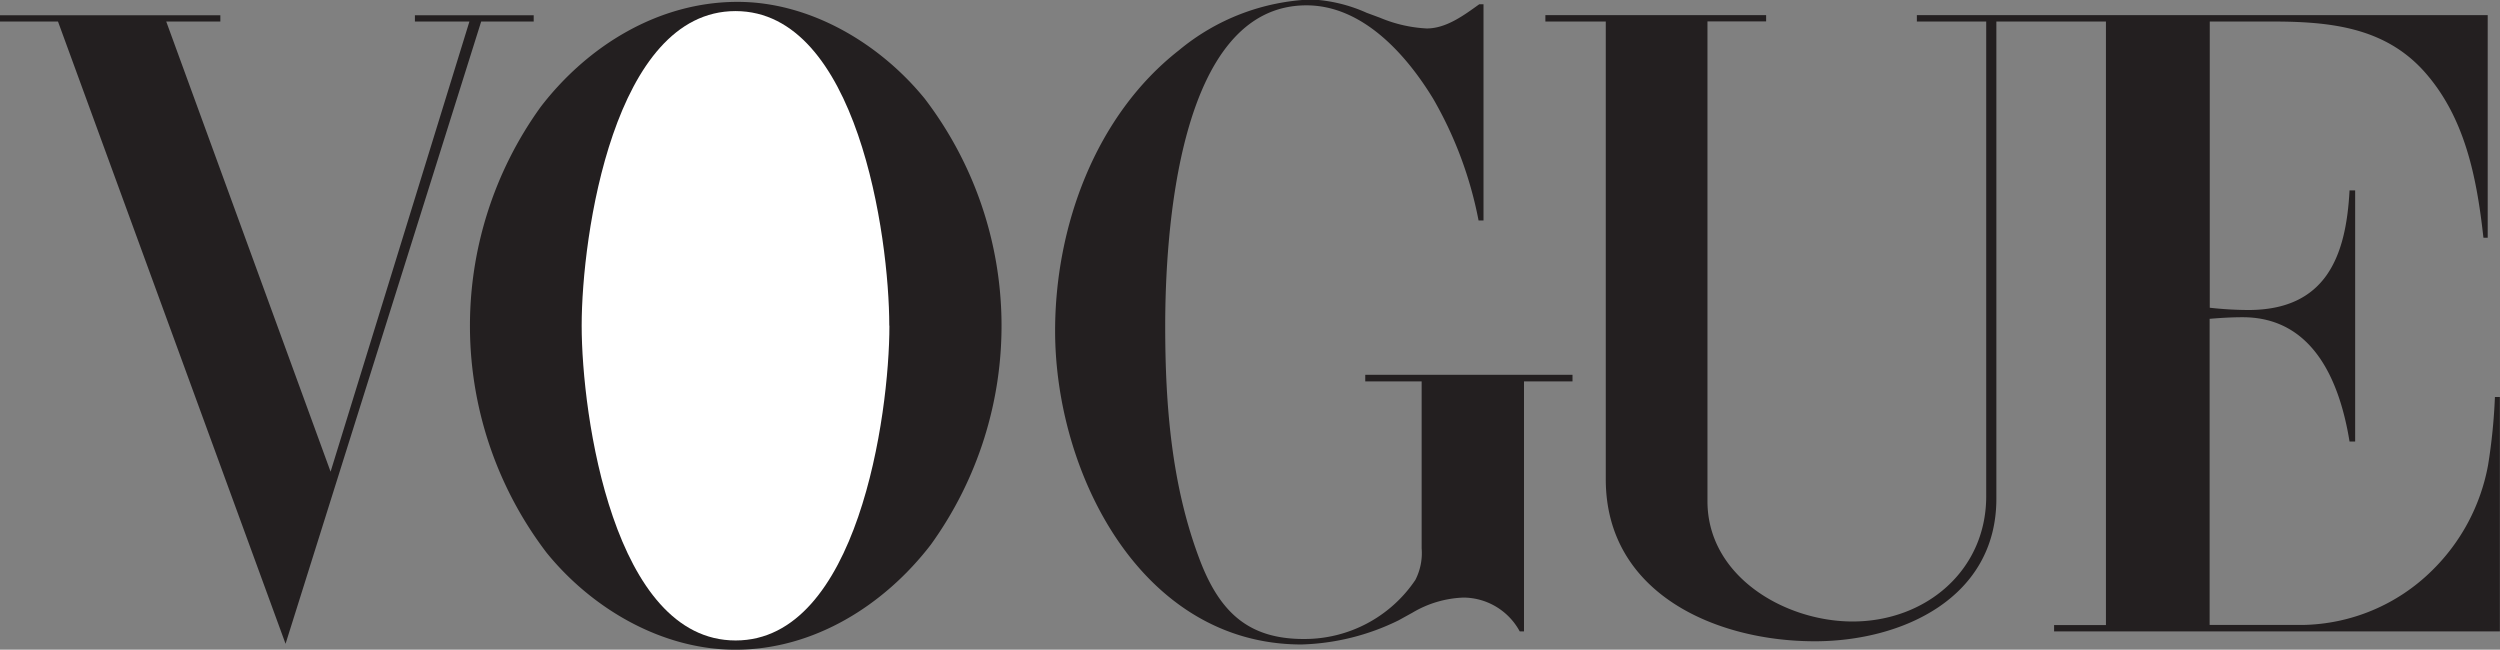
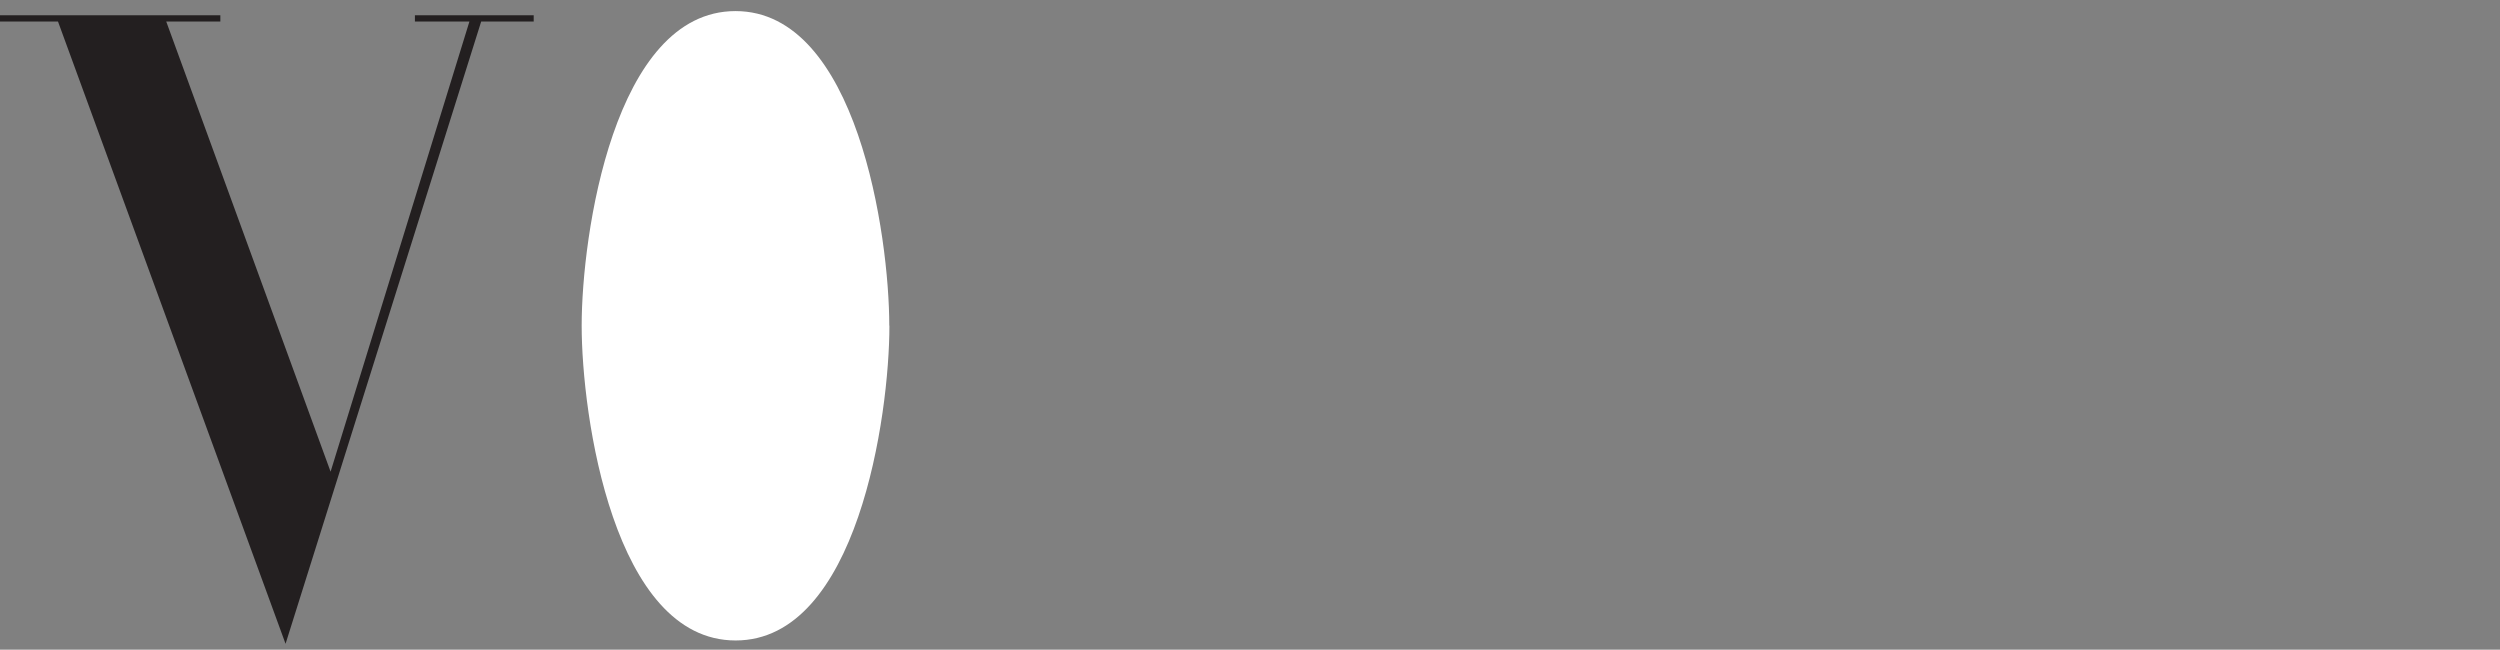
<svg xmlns="http://www.w3.org/2000/svg" id="Layer_1" data-name="Layer 1" viewBox="0 0 187.09 48.62">
  <rect x="0" y="0" width="187.09" height="48.62" fill="#808080" stroke="none" />
  <defs>
    <style>.cls-1{fill:#231f20;}.cls-1,.cls-2{fill-rule:evenodd;}.cls-2{fill:#fff;}</style>
  </defs>
  <title>Vogue</title>
-   <path class="cls-1" d="M410.84,474.69c-5.47,0-10.71-3.07-14.1-7.25a28,28,0,0,1-.44-33.38c3.52-4.58,8.83-7.85,14.73-7.85,5.42,0,10.63,3.1,14,7.24a28,28,0,0,1,.46,33.38c-3.49,4.54-8.76,7.86-14.61,7.86h0Z" transform="translate(-355.83 -426.07)" />
  <polygon class="cls-1" points="0 1.14 16.49 1.14 16.49 1.61 12.44 1.61 24.74 35.3 35.13 1.61 31.05 1.61 31.05 1.14 39.94 1.14 39.94 1.61 36.01 1.61 21.37 48.18 4.34 1.61 0 1.61 0 1.14 0 1.14" />
-   <path class="cls-1" d="M466.85,426.39v16.18h-0.37a29.24,29.24,0,0,0-3.39-9.1c-2-3.29-5.27-7-9.49-7-9.69,0-10.57,17.37-10.57,24,0,5.93.47,12,2.63,17.61,1.51,3.9,3.69,5.81,7.74,5.81a10,10,0,0,0,8.35-4.42,4.4,4.4,0,0,0,.47-2.37V454.61H458v-0.49h15.51v0.49h-3.63v18.71h-0.32a4.82,4.82,0,0,0-4.2-2.53,8,8,0,0,0-3.81,1.12l-1.05.58a17.51,17.51,0,0,1-7.27,1.81c-12,0-18.44-12.83-18.44-23.47,0-7.78,3-16.1,9.27-21a16.49,16.49,0,0,1,9.9-3.8,11.42,11.42,0,0,1,4.15,1l1,0.37a10.36,10.36,0,0,0,3.49.8c1.47,0,2.8-1,3.93-1.81h0.37Z" transform="translate(-355.83 -426.07)" />
-   <path class="cls-1" d="M471.48,427.2H488v0.47h-4.39v35.91c0,5.63,5.8,9,10.86,9,5.46,0,10-3.8,10-9.37V427.68h-5.19V427.2H542v16.66h-0.32c-0.49-4.41-1.34-8.93-4.37-12.37s-7.24-3.81-11.52-3.81H521.2V449.1a27.16,27.16,0,0,0,2.88.17c5.81,0,7.32-4,7.58-8.95h0.42v18.79h-0.42c-0.73-4.49-2.71-9.3-8-9.3-0.83,0-1.64.05-2.47,0.12v22.91h6.93a14.1,14.1,0,0,0,9.71-4.07,14.76,14.76,0,0,0,4.2-7.91,42.66,42.66,0,0,0,.51-5.08h0.37v17.54H509.55v-0.47h3.88V427.68h-8.2V463.4c0,7.39-7,10.66-13.59,10.66-7.44,0-15.64-3.61-15.64-12.12V427.68h-4.52V427.2h0Z" transform="translate(-355.83 -426.07)" />
  <path class="cls-2" d="M422.38,450.44c0-6.73-2.41-23.54-11.51-23.54s-11.51,16.79-11.51,23.54S401.76,474,410.88,474s11.51-16.83,11.51-23.56h0Z" transform="translate(-355.83 -426.07)" />
</svg>